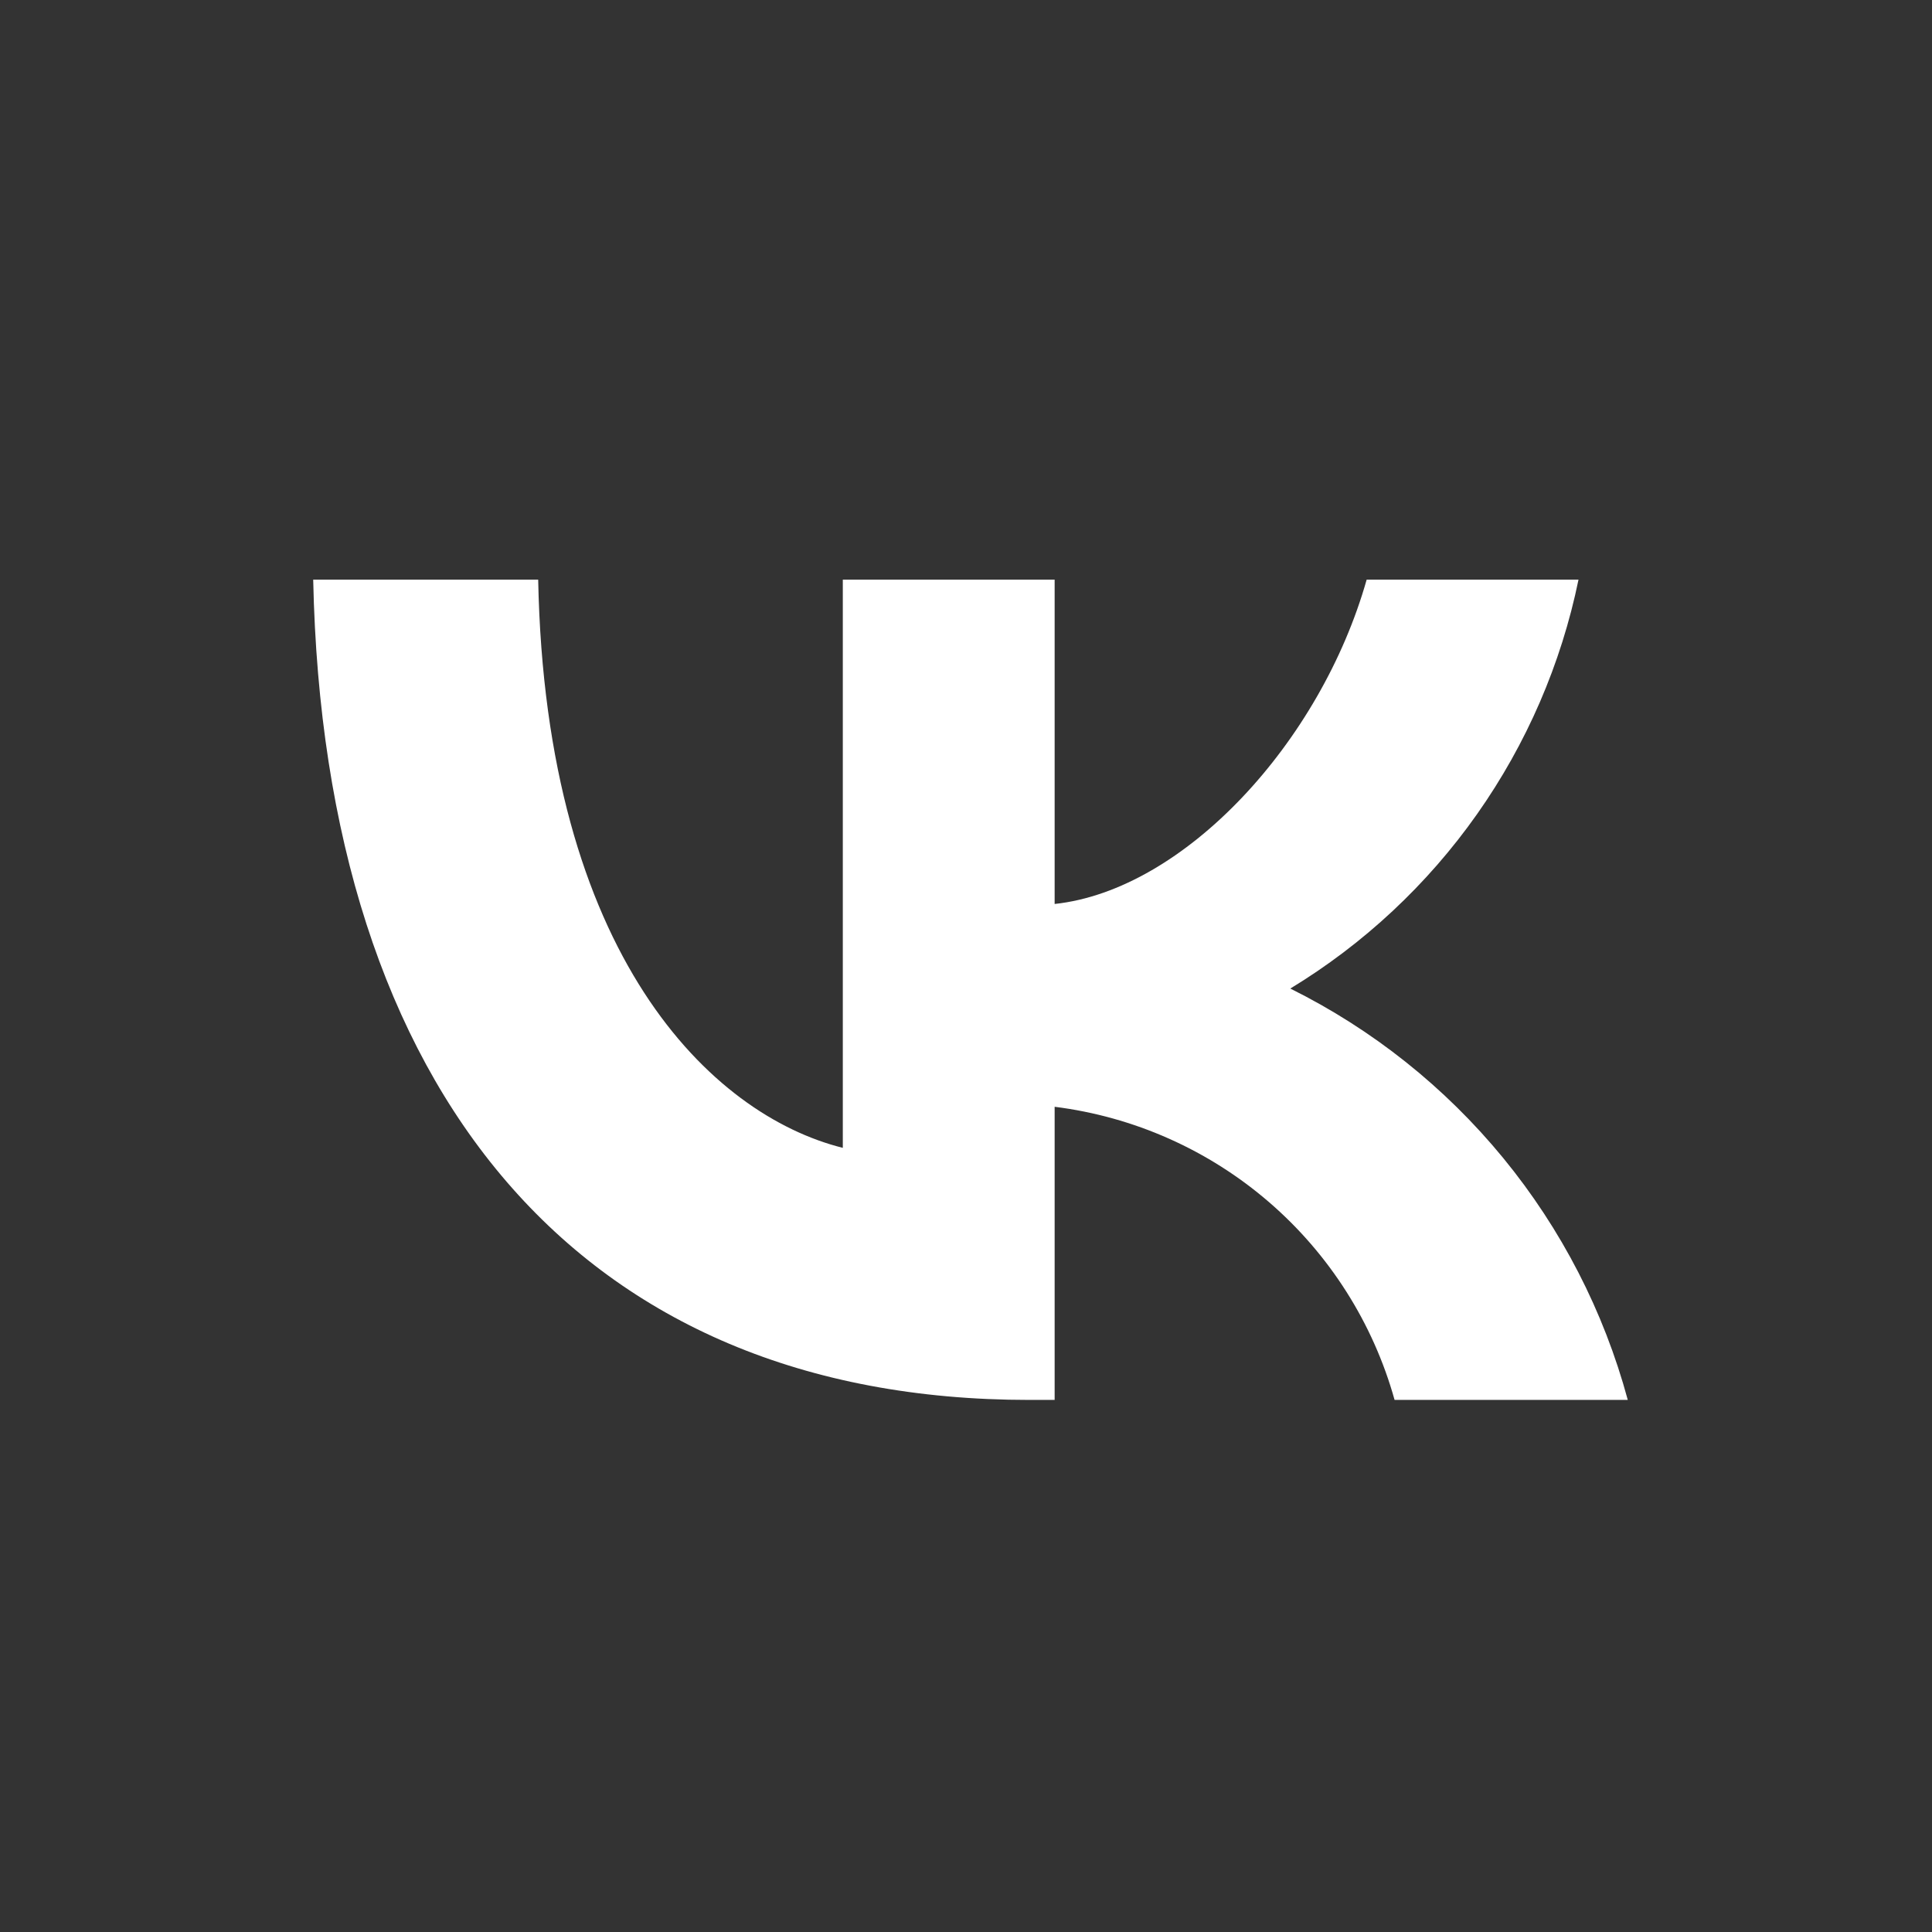
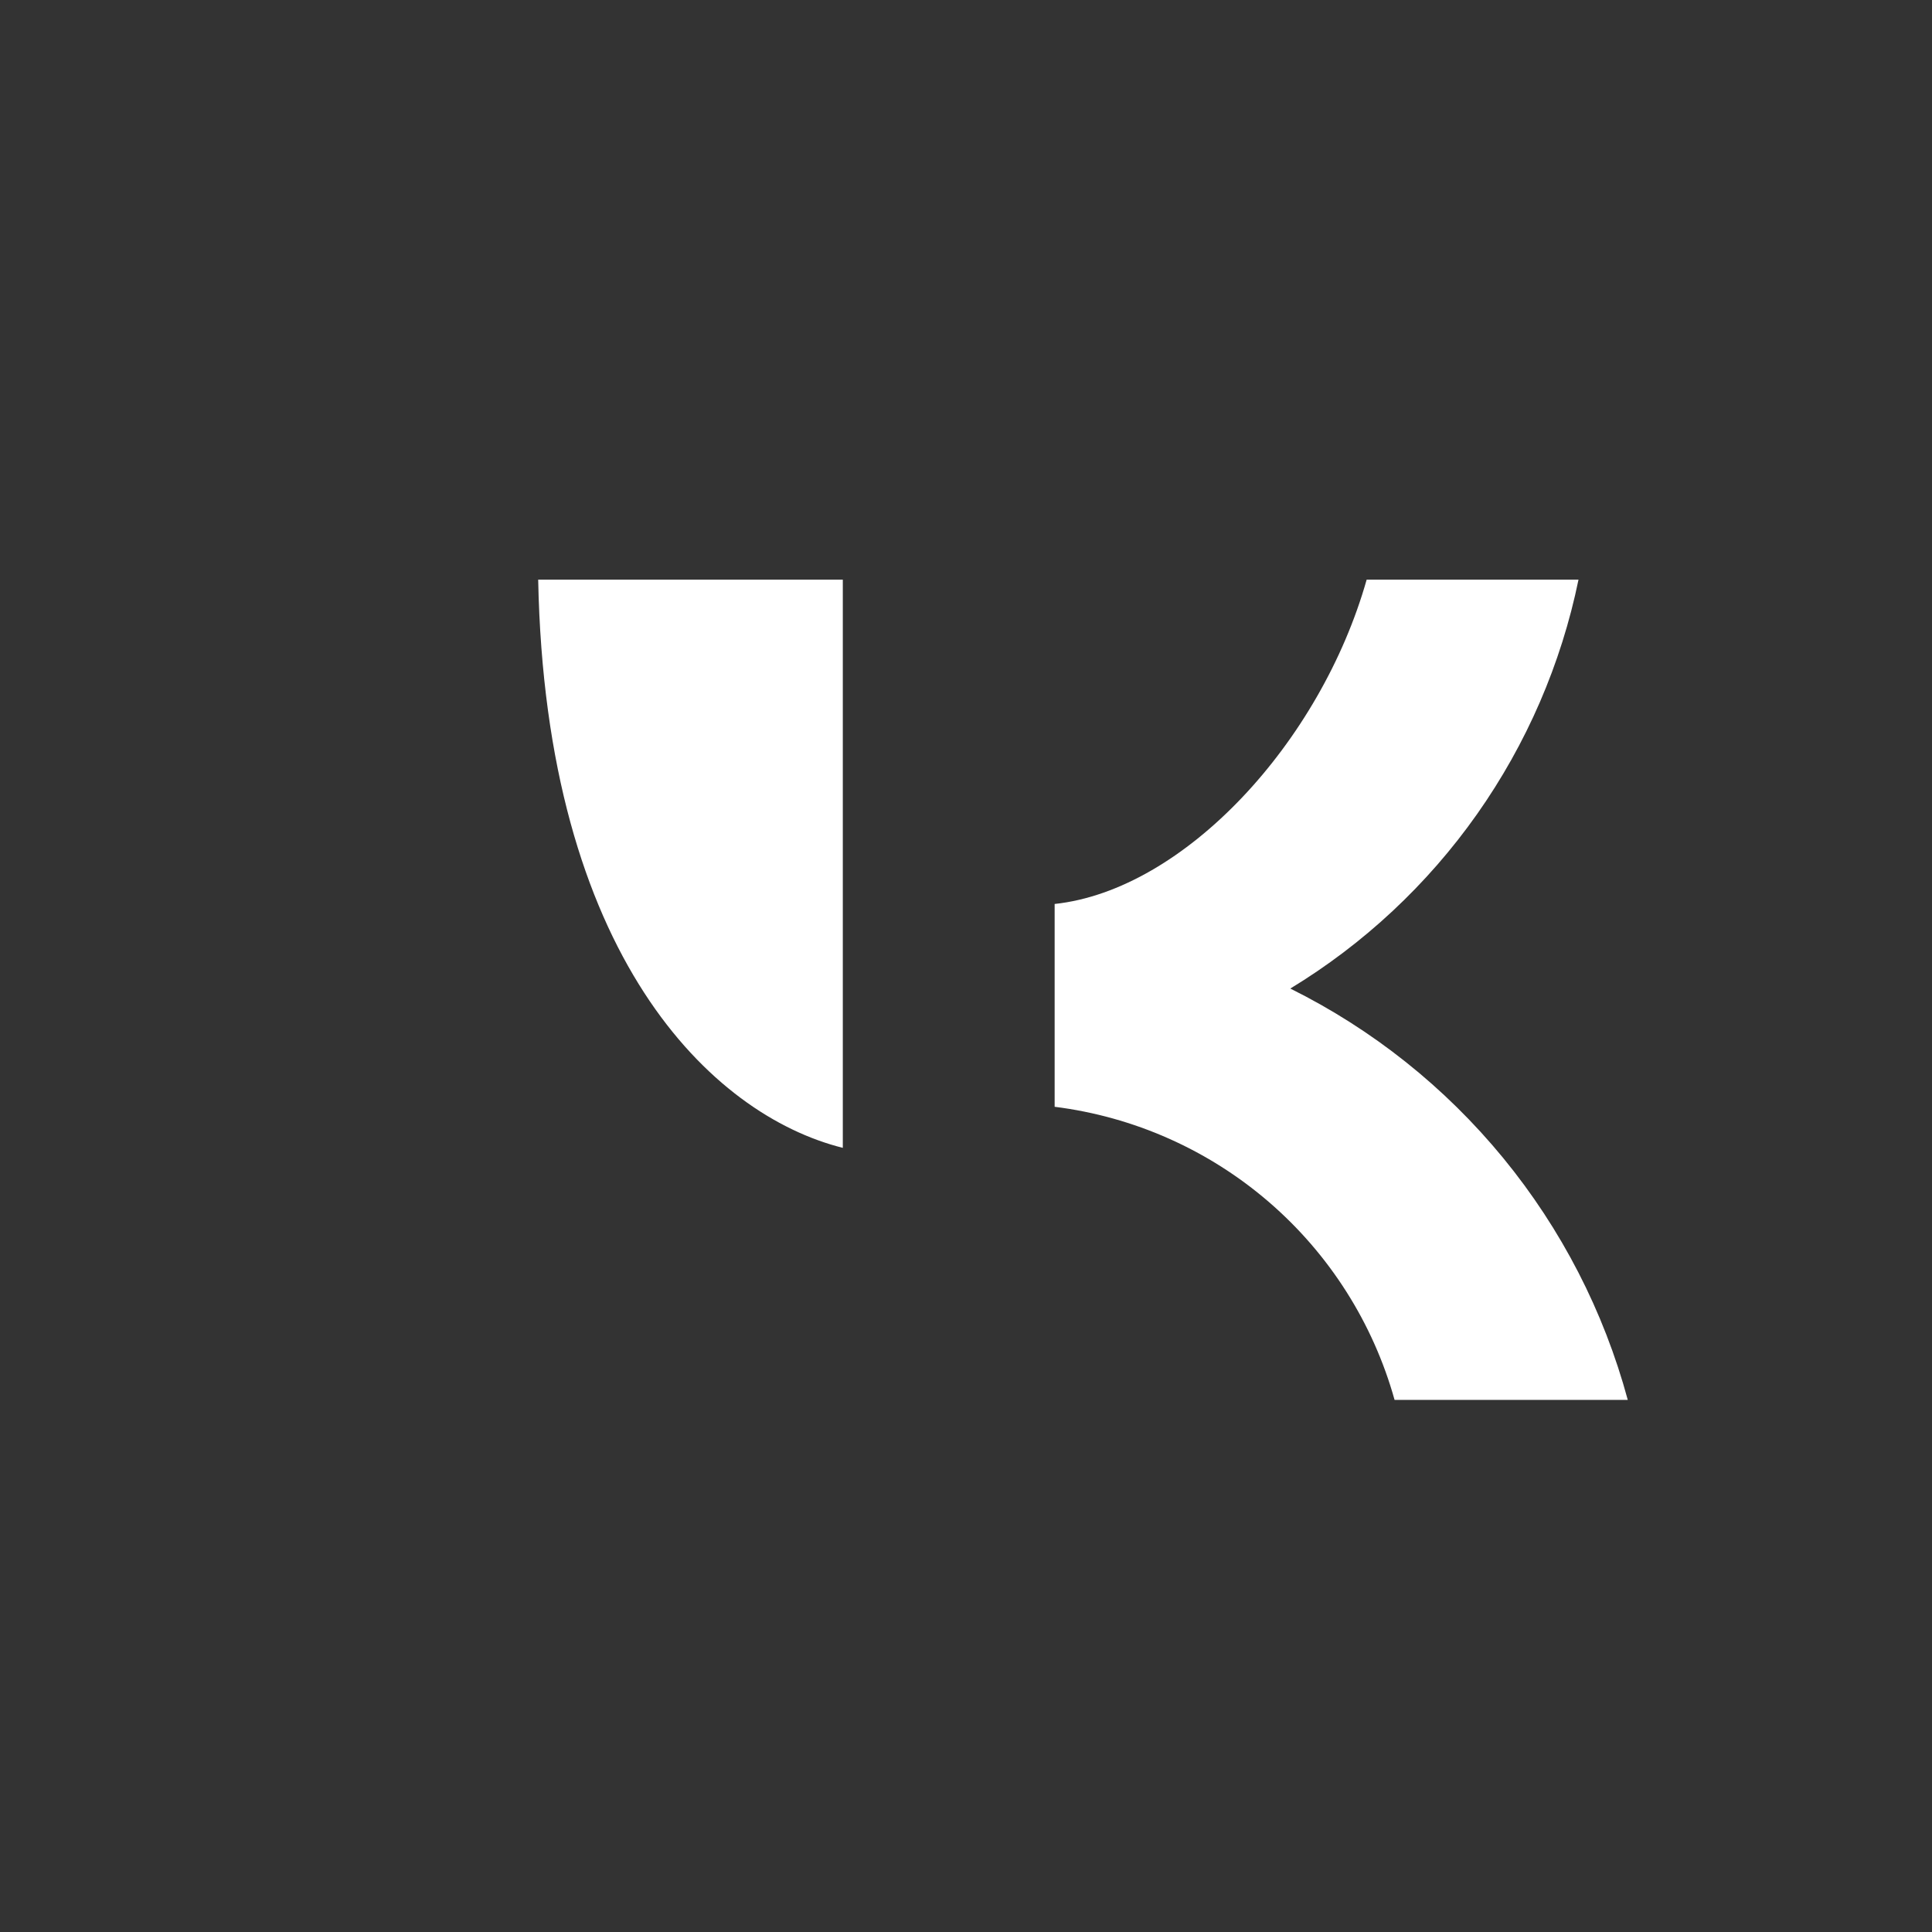
<svg xmlns="http://www.w3.org/2000/svg" width="144" height="144" viewBox="0 0 144 144" fill="none">
  <rect x="0" y="0" width="144" height="144" fill="#333333" stroke="none" />
-   <path d="M23.344 43.203C24.14 81.392 43.234 104.342 76.71 104.342H78.607V82.493C84.513 83.235 90.068 85.704 94.576 89.591C99.084 93.478 102.343 98.609 103.944 104.342H121.325C119.54 97.742 116.376 91.597 112.04 86.311C107.704 81.026 102.295 76.721 96.172 73.681C101.656 70.351 106.394 65.926 110.09 60.682C113.787 55.438 116.361 49.487 117.653 43.203H101.863C98.436 55.321 88.277 66.337 78.607 67.377V43.203H62.818V85.554C53.026 83.106 40.663 71.233 40.113 43.203H23.344Z" fill="white" />
+   <path d="M23.344 43.203H78.607V82.493C84.513 83.235 90.068 85.704 94.576 89.591C99.084 93.478 102.343 98.609 103.944 104.342H121.325C119.54 97.742 116.376 91.597 112.04 86.311C107.704 81.026 102.295 76.721 96.172 73.681C101.656 70.351 106.394 65.926 110.09 60.682C113.787 55.438 116.361 49.487 117.653 43.203H101.863C98.436 55.321 88.277 66.337 78.607 67.377V43.203H62.818V85.554C53.026 83.106 40.663 71.233 40.113 43.203H23.344Z" fill="white" />
</svg>